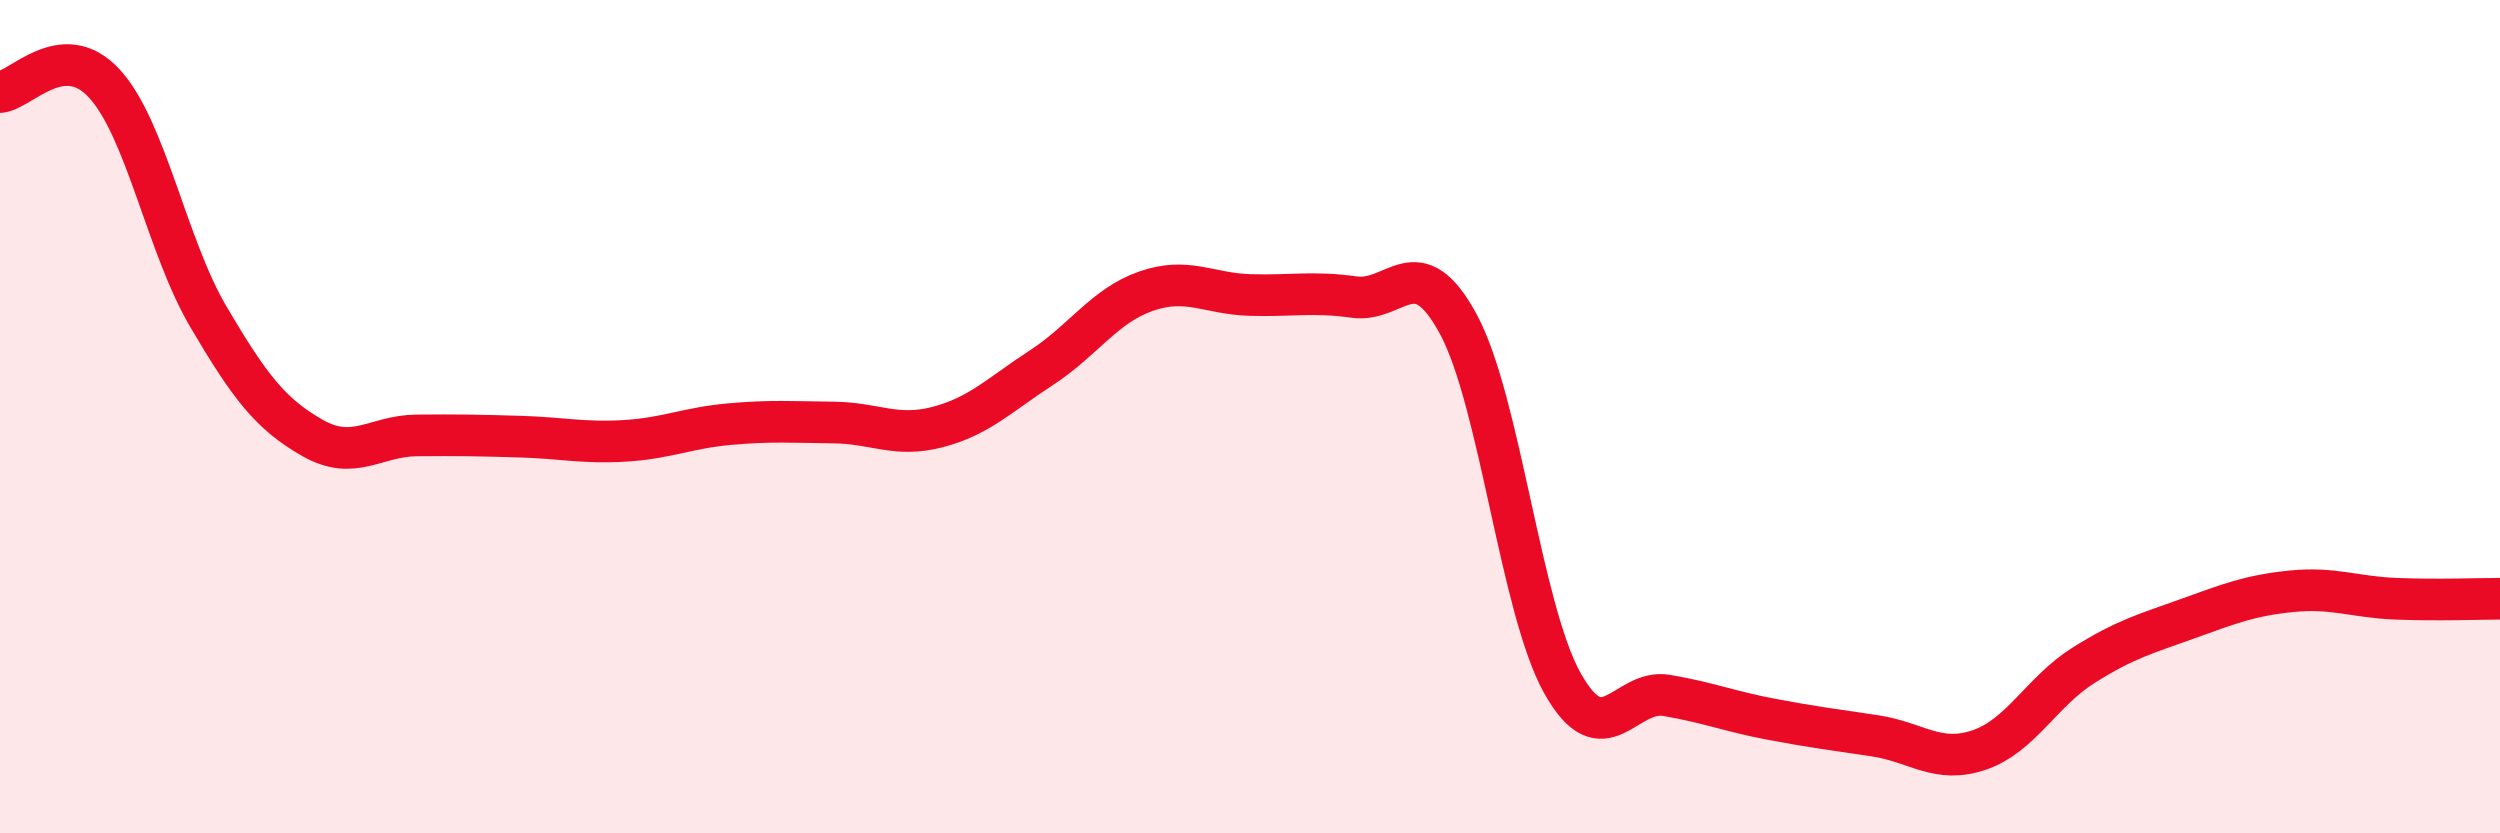
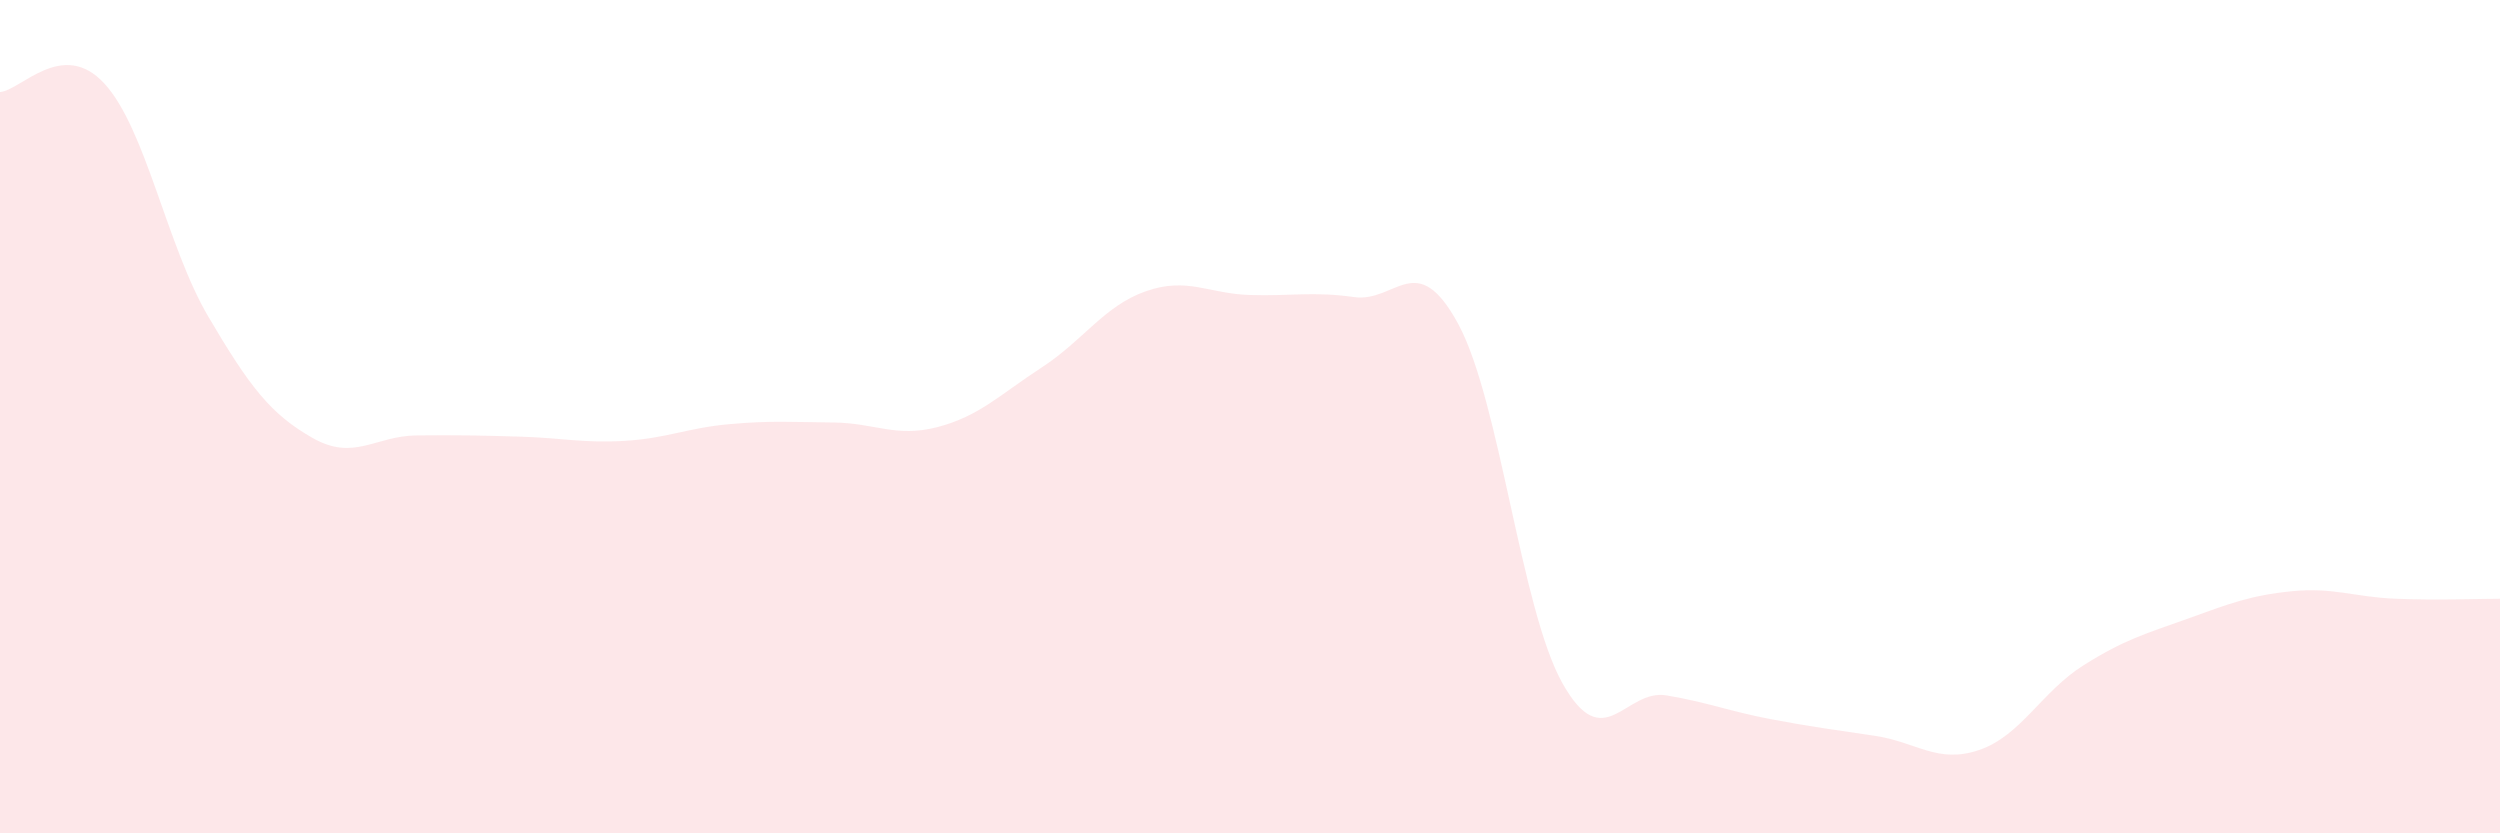
<svg xmlns="http://www.w3.org/2000/svg" width="60" height="20" viewBox="0 0 60 20">
-   <path d="M 0,2.21 C 0.5,2.17 1.5,0.92 2.5,2 C 3.5,3.08 4,5.9 5,7.6 C 6,9.3 6.5,9.94 7.5,10.51 C 8.5,11.08 9,10.46 10,10.45 C 11,10.44 11.5,10.45 12.5,10.48 C 13.5,10.51 14,10.64 15,10.58 C 16,10.52 16.5,10.27 17.5,10.18 C 18.5,10.09 19,10.13 20,10.14 C 21,10.15 21.5,10.51 22.5,10.25 C 23.5,9.99 24,9.47 25,8.82 C 26,8.17 26.5,7.34 27.5,6.99 C 28.5,6.64 29,7.05 30,7.08 C 31,7.11 31.5,6.99 32.5,7.13 C 33.5,7.27 34,5.93 35,7.78 C 36,9.63 36.5,14.62 37.5,16.4 C 38.5,18.18 39,16.52 40,16.69 C 41,16.86 41.5,17.07 42.5,17.26 C 43.5,17.45 44,17.51 45,17.66 C 46,17.81 46.5,18.34 47.5,18 C 48.5,17.66 49,16.6 50,15.97 C 51,15.34 51.5,15.21 52.5,14.85 C 53.5,14.49 54,14.29 55,14.19 C 56,14.09 56.5,14.33 57.5,14.37 C 58.5,14.41 59.5,14.37 60,14.37L60 20L0 20Z" fill="#EB0A25" opacity="0.1" stroke-linecap="round" stroke-linejoin="round" />
-   <path d="M 0,2.21 C 0.5,2.17 1.5,0.92 2.5,2 C 3.5,3.08 4,5.9 5,7.6 C 6,9.3 6.5,9.94 7.5,10.51 C 8.5,11.08 9,10.46 10,10.45 C 11,10.44 11.5,10.45 12.5,10.48 C 13.5,10.51 14,10.64 15,10.58 C 16,10.52 16.5,10.27 17.5,10.18 C 18.5,10.09 19,10.13 20,10.14 C 21,10.15 21.5,10.51 22.5,10.25 C 23.5,9.99 24,9.47 25,8.82 C 26,8.17 26.5,7.34 27.5,6.99 C 28.5,6.64 29,7.05 30,7.08 C 31,7.11 31.5,6.99 32.5,7.13 C 33.5,7.27 34,5.93 35,7.78 C 36,9.63 36.5,14.62 37.5,16.4 C 38.5,18.18 39,16.52 40,16.69 C 41,16.86 41.5,17.07 42.5,17.26 C 43.5,17.45 44,17.51 45,17.66 C 46,17.81 46.5,18.34 47.5,18 C 48.5,17.66 49,16.6 50,15.97 C 51,15.34 51.5,15.21 52.5,14.85 C 53.5,14.49 54,14.29 55,14.19 C 56,14.09 56.5,14.33 57.5,14.37 C 58.5,14.41 59.5,14.37 60,14.37" stroke="#EB0A25" stroke-width="1" fill="none" stroke-linecap="round" stroke-linejoin="round" />
+   <path d="M 0,2.21 C 0.5,2.17 1.5,0.92 2.5,2 C 3.5,3.08 4,5.9 5,7.6 C 6,9.3 6.5,9.94 7.5,10.51 C 8.5,11.08 9,10.46 10,10.45 C 11,10.44 11.5,10.45 12.5,10.48 C 13.5,10.51 14,10.64 15,10.58 C 16,10.52 16.5,10.27 17.5,10.18 C 18.5,10.09 19,10.13 20,10.14 C 21,10.15 21.5,10.51 22.5,10.25 C 23.5,9.99 24,9.47 25,8.82 C 26,8.17 26.5,7.34 27.5,6.99 C 28.5,6.64 29,7.05 30,7.08 C 31,7.11 31.5,6.99 32.5,7.13 C 33.5,7.27 34,5.93 35,7.78 C 36,9.63 36.5,14.62 37.5,16.4 C 38.5,18.18 39,16.52 40,16.69 C 41,16.86 41.5,17.07 42.5,17.26 C 43.5,17.45 44,17.51 45,17.66 C 46,17.81 46.5,18.34 47.5,18 C 48.5,17.66 49,16.6 50,15.97 C 51,15.34 51.5,15.21 52.5,14.85 C 53.5,14.49 54,14.29 55,14.19 C 56,14.09 56.5,14.33 57.5,14.37 C 58.5,14.41 59.5,14.37 60,14.37L60 20L0 20" fill="#EB0A25" opacity="0.1" stroke-linecap="round" stroke-linejoin="round" />
</svg>